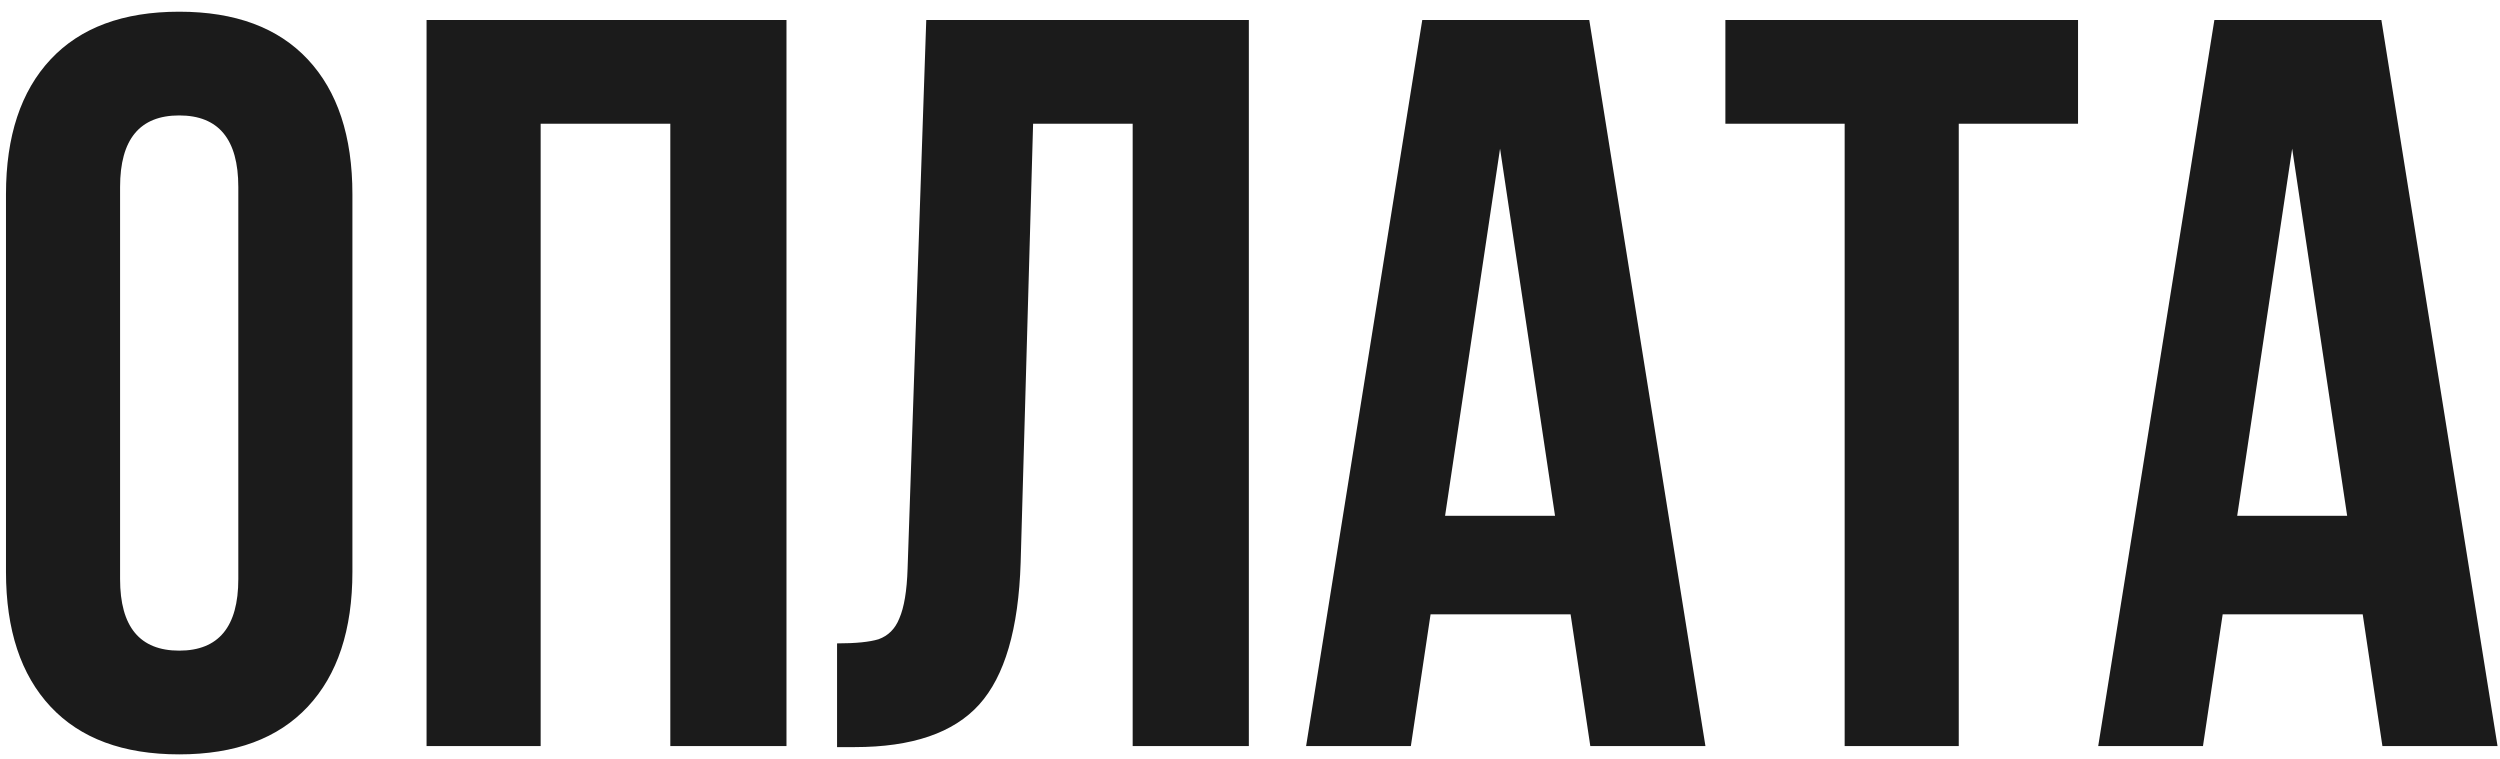
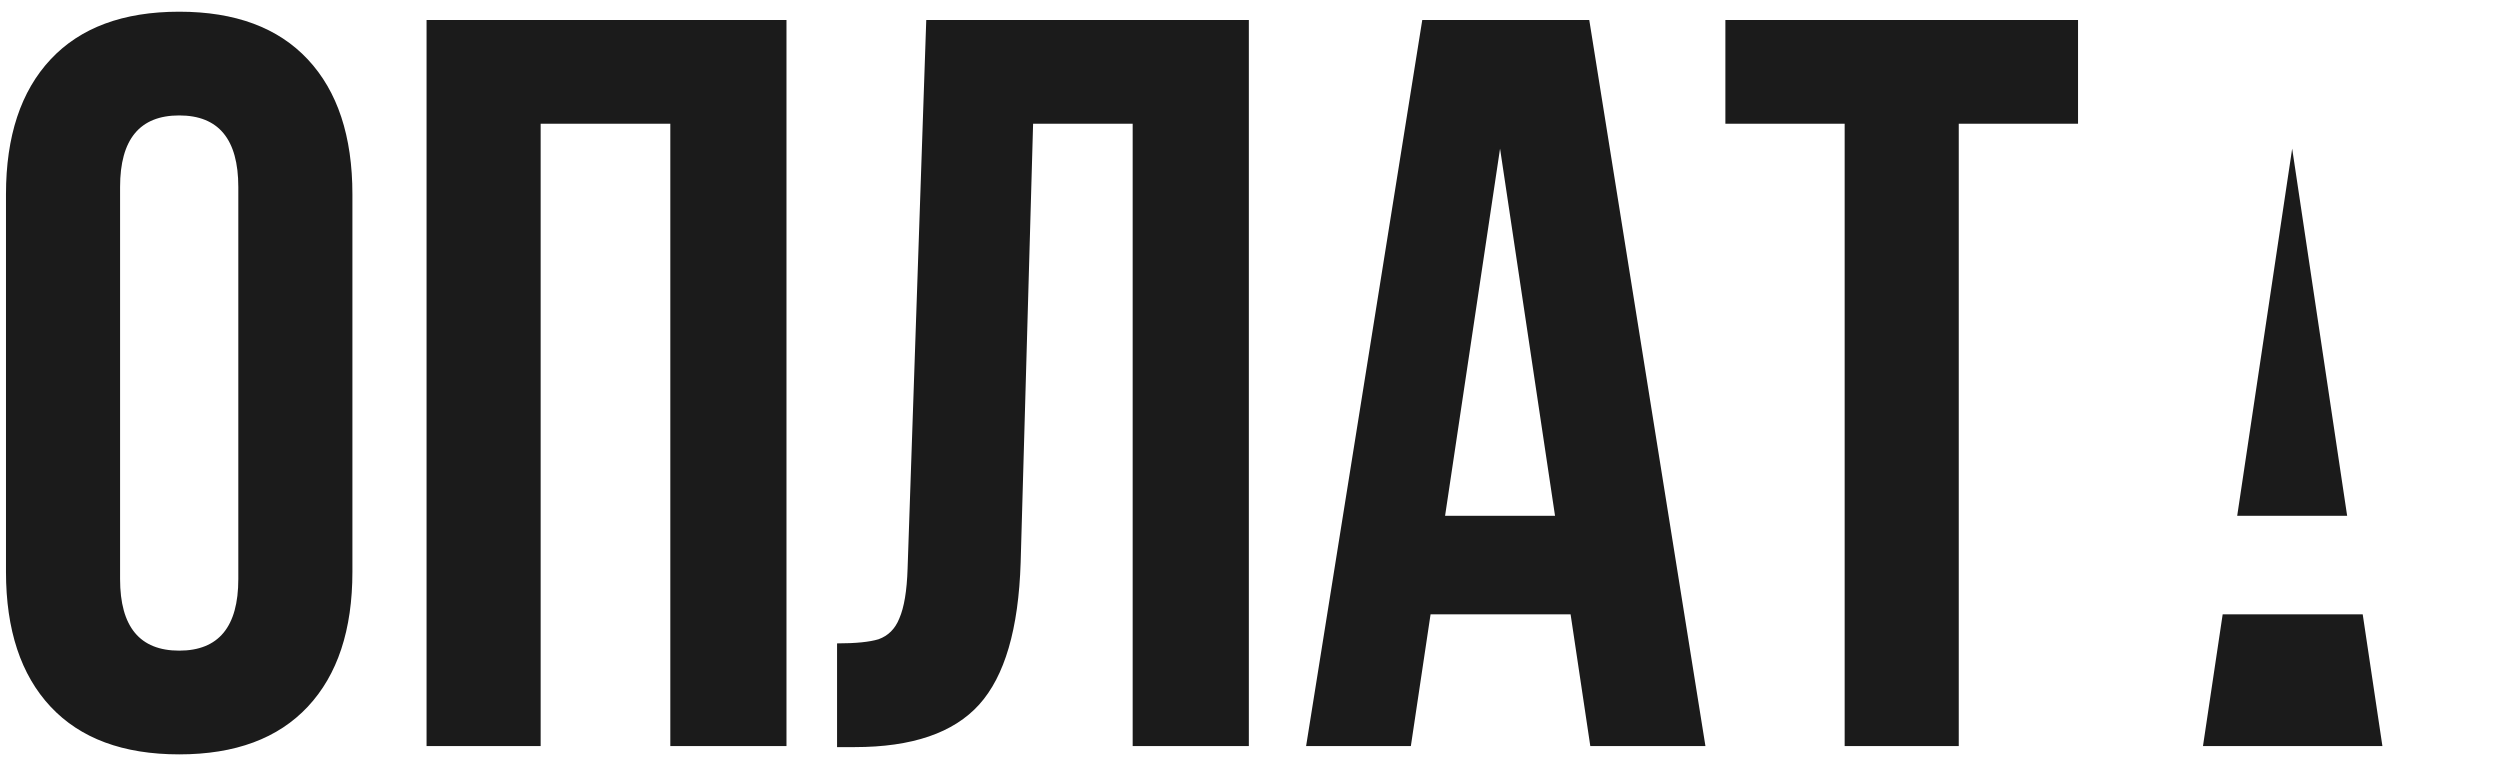
<svg xmlns="http://www.w3.org/2000/svg" width="191" height="58" viewBox="0 0 191 58" fill="none">
-   <path d="M0.457 14.841C0.457 10.404 1.592 6.97 3.864 4.54C6.136 2.109 9.411 0.894 13.691 0.894C17.97 0.894 21.245 2.109 23.517 4.54C25.789 6.97 26.924 10.404 26.924 14.841V43.687C26.924 48.124 25.789 51.559 23.517 53.989C21.245 56.419 17.97 57.634 13.691 57.634C9.411 57.634 6.136 56.419 3.864 53.989C1.592 51.559 0.457 48.124 0.457 43.687V14.841ZM9.174 44.242C9.174 47.887 10.679 49.709 13.691 49.709C16.702 49.709 18.207 47.887 18.207 44.242V14.287C18.207 10.642 16.702 8.819 13.691 8.819C10.679 8.819 9.174 10.642 9.174 14.287V44.242ZM32.589 57V1.528H60.087V57H51.212V9.453H41.306V57H32.589ZM63.951 49.155C65.378 49.155 66.434 49.049 67.121 48.838C67.861 48.574 68.389 48.045 68.706 47.253C69.076 46.407 69.287 45.14 69.34 43.449L70.766 1.528H95.412V57H86.536V9.453H78.929L77.978 42.974C77.819 48.045 76.763 51.664 74.808 53.83C72.853 55.996 69.683 57.079 65.298 57.079H63.951V49.155ZM121.499 57L119.993 46.936H109.295L107.789 57H99.786L108.661 1.528H121.42L130.295 57H121.499ZM118.804 39.407L114.604 11.355L110.404 39.407H118.804ZM158.762 1.528V9.453H149.649V57H140.932V9.453H131.819V1.528H158.762ZM182.016 57L180.511 46.936H169.812L168.307 57H160.303L169.178 1.528H181.937L190.812 57H182.016ZM179.322 39.407L175.122 11.355L170.922 39.407H179.322Z" fill="#1B1B1B" />
+   <path d="M0.457 14.841C0.457 10.404 1.592 6.97 3.864 4.54C6.136 2.109 9.411 0.894 13.691 0.894C17.97 0.894 21.245 2.109 23.517 4.54C25.789 6.97 26.924 10.404 26.924 14.841V43.687C26.924 48.124 25.789 51.559 23.517 53.989C21.245 56.419 17.97 57.634 13.691 57.634C9.411 57.634 6.136 56.419 3.864 53.989C1.592 51.559 0.457 48.124 0.457 43.687V14.841ZM9.174 44.242C9.174 47.887 10.679 49.709 13.691 49.709C16.702 49.709 18.207 47.887 18.207 44.242V14.287C18.207 10.642 16.702 8.819 13.691 8.819C10.679 8.819 9.174 10.642 9.174 14.287V44.242ZM32.589 57V1.528H60.087V57H51.212V9.453H41.306V57H32.589ZM63.951 49.155C65.378 49.155 66.434 49.049 67.121 48.838C67.861 48.574 68.389 48.045 68.706 47.253C69.076 46.407 69.287 45.14 69.34 43.449L70.766 1.528H95.412V57H86.536V9.453H78.929L77.978 42.974C77.819 48.045 76.763 51.664 74.808 53.83C72.853 55.996 69.683 57.079 65.298 57.079H63.951V49.155ZM121.499 57L119.993 46.936H109.295L107.789 57H99.786L108.661 1.528H121.42L130.295 57H121.499ZM118.804 39.407L114.604 11.355L110.404 39.407H118.804ZM158.762 1.528V9.453H149.649V57H140.932V9.453H131.819V1.528H158.762ZM182.016 57L180.511 46.936H169.812L168.307 57H160.303H181.937L190.812 57H182.016ZM179.322 39.407L175.122 11.355L170.922 39.407H179.322Z" fill="#1B1B1B" />
</svg>